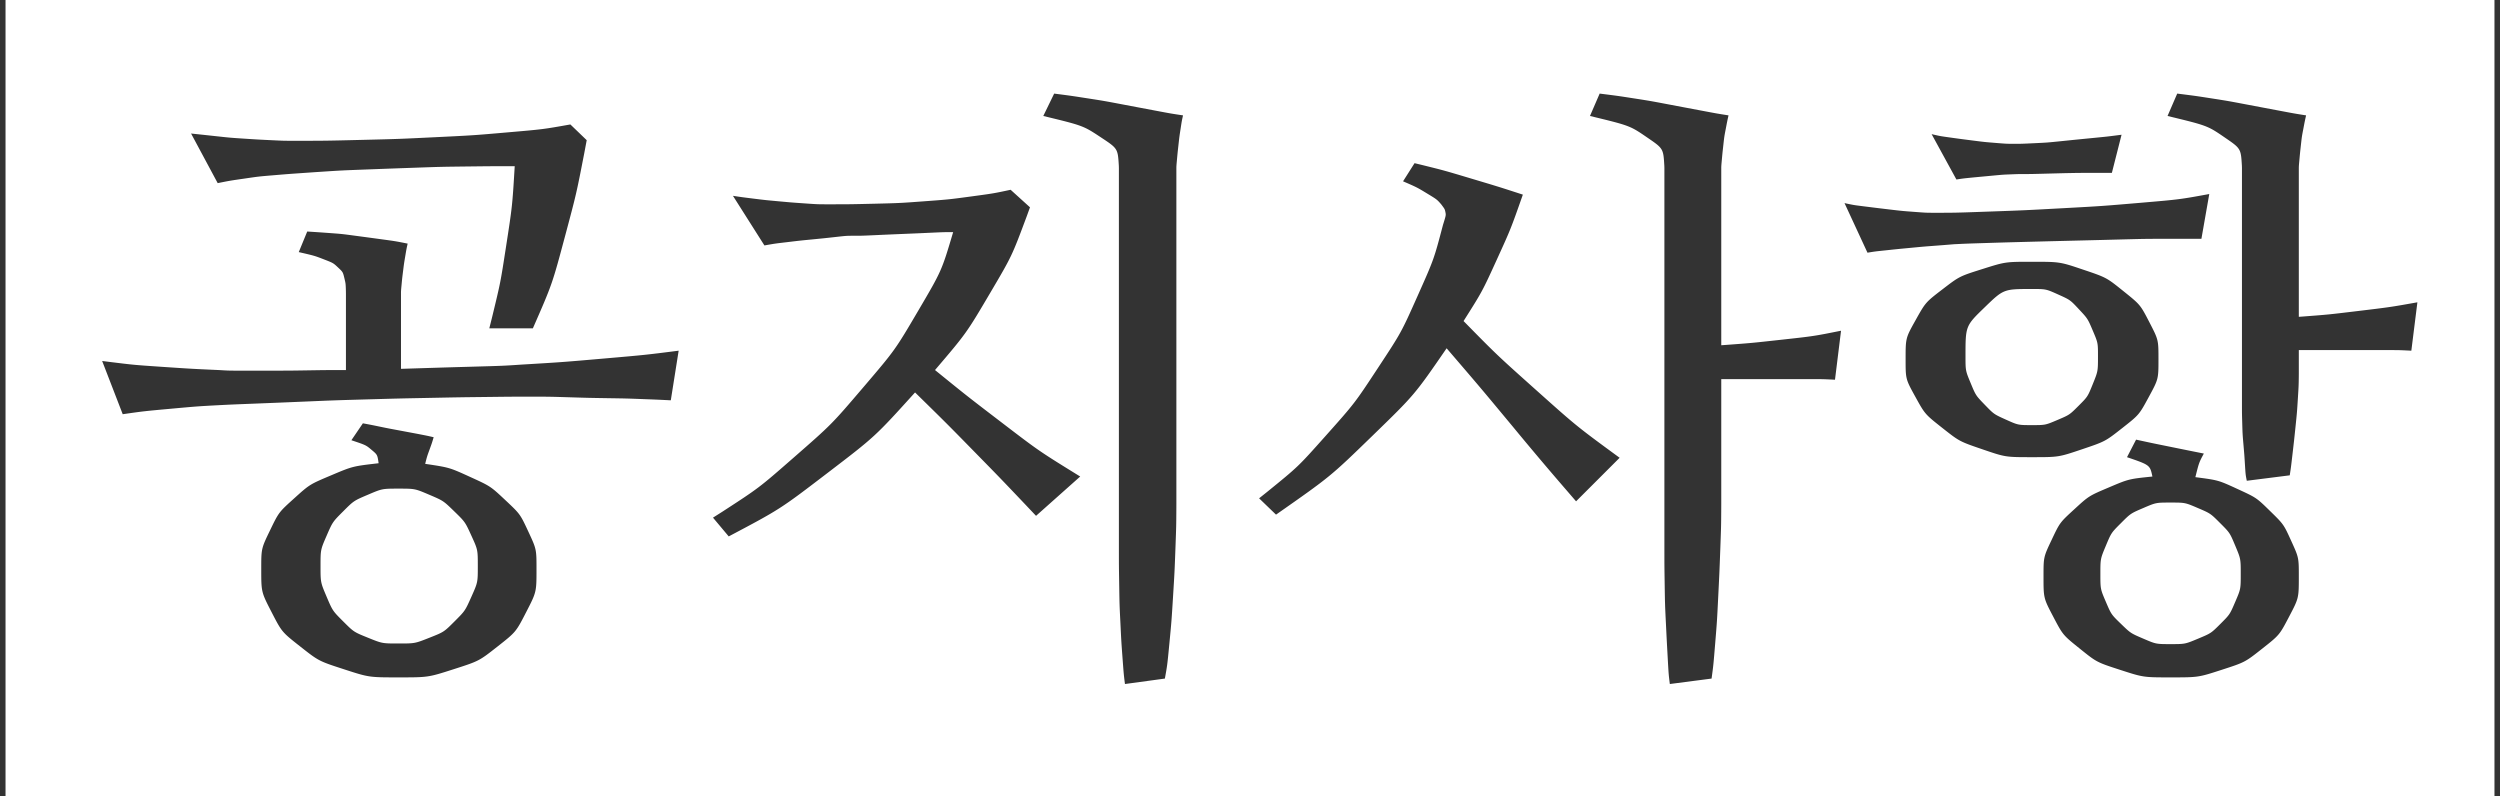
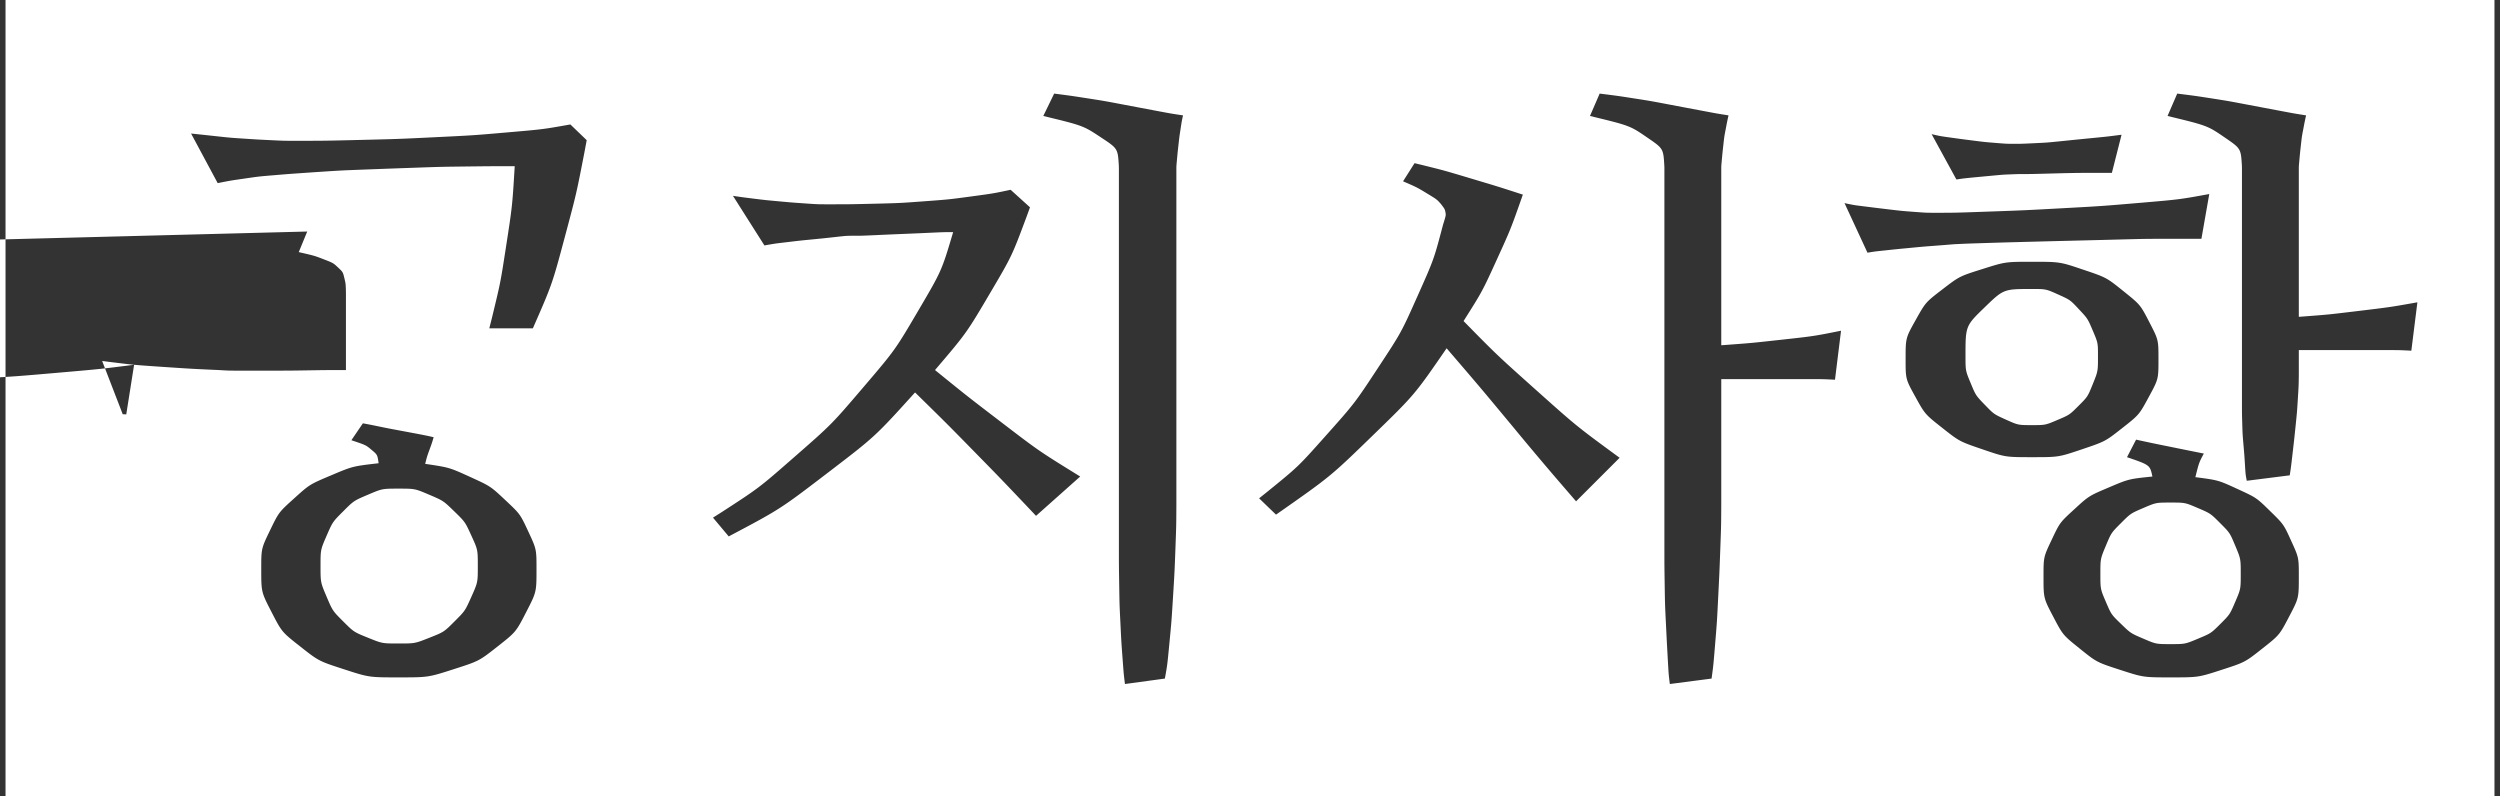
<svg xmlns="http://www.w3.org/2000/svg" width="226" height="72" viewBox="0 0 226 72">
  <rect x="0" y="0" width="226" height="72" fill="#333333" stroke="none" />
-   <path fill="#FFF" fill-rule="evenodd" d="M225.5 0v72H.5V0h225zM95.297 8.46l-.984 2.024c3.609.875 3.609.875 5.222 1.942 1.513 1 1.513 1 1.607 2.552l.006.21V49.53c0 1.586 0 1.586.028 3.364.027 1.777.027 1.777.11 3.445.081 1.668.081 1.668.19 3.144.11 1.477.11 1.477.22 2.352l3.609-.492c.218-1.203.218-1.203.41-3.2.191-1.996.191-1.996.328-4.21.137-2.215.137-2.215.219-4.43.071-1.938.071-1.938.08-3.478l.002-.432V15.297c0-.274 0-.274.054-.875.055-.602.055-.602.137-1.34.082-.738.082-.738.192-1.45.109-.71.109-.71.218-1.202-1.093-.164-1.093-.164-2.543-.438-1.449-.273-1.449-.273-3.035-.574-1.586-.3-1.586-.3-3.172-.547-1.321-.205-1.321-.205-2.453-.353l-.445-.057zm49.312 0l-.875 2.024c3.61.875 3.61.875 5.168 1.942 1.462 1 1.462 1 1.553 2.552l.006.21V49.53c0 1.586 0 1.586.027 3.364.028 1.777.028 1.777.11 3.445s.082 1.668.164 3.144c.082 1.477.082 1.477.191 2.352l3.774-.492c.164-1.203.164-1.203.328-3.2.164-1.996.164-1.996.273-4.21.11-2.215.11-2.215.192-4.43.071-1.938.071-1.938.08-3.478l.002-.432v-11.32h8.066c1.102 0 1.102 0 1.942.04l.273.014.547-4.43c-2.461.493-2.461.493-5.442.82-2.649.292-2.649.292-4.845.454l-.541.039V15.297c0-.274 0-.274.054-.875.055-.602.055-.602.137-1.34.082-.738.082-.738.219-1.45.136-.71.136-.71.246-1.202-1.04-.164-1.04-.164-2.488-.438-1.45-.273-1.45-.273-3.036-.574-1.586-.3-1.586-.3-3.172-.547-1.268-.197-1.268-.197-2.397-.341l-.556-.07zM32.805 38.267l-1.04 1.53c1.313.438 1.313.438 1.833.876.52.437.52.437.629 1.203-2.352.273-2.352.273-4.293 1.094-1.942.82-1.942.82-3.336 2.078-1.395 1.258-1.395 1.258-2.188 2.898-.793 1.64-.793 1.64-.793 3.5 0 2.078 0 2.078.93 3.883.93 1.805.93 1.805 2.598 3.117 1.668 1.313 1.668 1.313 3.937 2.051 2.27.738 2.27.738 4.95.738 2.679 0 2.679 0 4.976-.738s2.297-.738 3.965-2.05c1.668-1.313 1.668-1.313 2.597-3.118.93-1.805.93-1.805.93-3.883 0-1.804 0-1.804-.738-3.39-.739-1.586-.739-1.586-2.078-2.844-1.34-1.258-1.34-1.258-3.2-2.106-1.859-.847-1.859-.847-4.047-1.175.165-.657.165-.657.383-1.258.22-.602.22-.602.383-1.149-.569-.13-.569-.13-1.242-.262l-.344-.066-1.75-.328c-.875-.164-.875-.164-1.668-.328-.634-.131-.634-.131-1.146-.227l-.248-.046zm160.297 1.476l-.82 1.586c2.077.711 2.077.711 2.296 1.75-2.133.219-2.133.219-3.937.984-1.805.766-1.805.766-3.118 1.97-1.312 1.202-1.312 1.202-2.05 2.761-.739 1.559-.739 1.559-.739 3.309 0 1.968 0 1.968.875 3.636.875 1.668.875 1.668 2.407 2.899 1.53 1.23 1.53 1.23 3.636 1.914 2.106.683 2.106.683 4.567.683 2.515 0 2.515 0 4.62-.683 2.106-.684 2.106-.684 3.665-1.914 1.559-1.23 1.559-1.23 2.434-2.899.875-1.668.875-1.668.875-3.636 0-1.696 0-1.696-.684-3.2-.684-1.504-.684-1.504-1.914-2.707-1.23-1.203-1.23-1.203-2.953-1.996-1.723-.793-1.723-.793-3.801-1.066.328-1.313.328-1.313.766-2.133-1.368-.273-1.368-.273-3.118-.629-1.53-.31-1.53-.31-2.685-.56l-.322-.069zm3.117 5.688c1.312 0 1.312 0 2.46.492 1.15.492 1.15.492 2.024 1.367.875.875.875.875 1.367 2.05.493 1.177.493 1.177.493 2.544s0 1.367-.493 2.515c-.492 1.149-.492 1.149-1.34 1.997-.847.847-.847.847-2.023 1.34-1.176.492-1.176.492-2.488.492-1.313 0-1.313 0-2.461-.493-1.149-.492-1.149-.492-2.024-1.34-.875-.847-.875-.847-1.367-1.996-.492-1.148-.492-1.148-.492-2.515 0-1.367 0-1.367.492-2.543.492-1.176.492-1.176 1.367-2.05.875-.876.875-.876 2.024-1.368 1.148-.492 1.148-.492 2.46-.492zM36.03 44.172c1.477 0 1.477 0 2.762.547s1.285.547 2.27 1.504c.984.957.984.957 1.558 2.215.574 1.257.574 1.257.574 2.734 0 1.476 0 1.476-.574 2.762-.574 1.285-.574 1.285-1.531 2.242-.957.957-.957.957-2.27 1.476-1.312.52-1.312.52-2.789.52-1.476 0-1.476 0-2.761-.52-1.286-.52-1.286-.52-2.243-1.476-.957-.957-.957-.957-1.504-2.242-.546-1.286-.546-1.286-.546-2.762 0-1.477 0-1.477.546-2.734.547-1.258.547-1.258 1.504-2.215.957-.957.957-.957 2.243-1.504 1.285-.547 1.285-.547 2.761-.547zM91.36 17.156c-1.53.328-1.53.328-3.554.602-2.024.273-2.024.273-4.239.437-2.214.164-2.214.164-4.484.22-2.27.054-2.27.054-4.238.054-.93 0-.93 0-2.106-.082-1.175-.082-1.175-.082-2.379-.192-1.203-.11-1.203-.11-2.296-.246-.938-.117-.938-.117-1.594-.214l-.211-.032 2.844 4.485c.93-.165.93-.165 2.078-.301 1.148-.137 1.148-.137 2.27-.246 1.12-.11 1.12-.11 2.105-.22.984-.108.984-.108 1.586-.108.765 0 .765 0 1.968-.055 1.204-.055 1.204-.055 2.516-.11 1.313-.054 1.313-.054 2.516-.109s1.203-.055 2.023-.055c-1.039 3.5-1.039 3.5-3.144 7.082-2.106 3.582-2.106 3.582-4.977 6.946-2.871 3.363-2.871 3.363-6.344 6.398-3.087 2.698-3.087 2.698-6.411 4.856l-.835.53 1.422 1.696c4.648-2.46 4.648-2.46 8.941-5.742 4.293-3.281 4.293-3.281 7.903-7.273 2.898 2.843 2.898 2.843 5.523 5.523 2.188 2.233 2.188 2.233 4.49 4.656l.924.977 3.992-3.555c-3.718-2.297-3.718-2.297-6.972-4.785-3.254-2.488-3.254-2.488-6.153-4.84 2.844-3.336 2.844-3.336 5.004-7 1.944-3.298 1.944-3.298 3.29-6.905l.292-.806-1.75-1.586zm36.516-2.406l-1.04 1.64c1.259.547 1.259.547 2.161 1.094.902.547.902.547 1.285.985.328.437.328.437.383.71.055.274.055.274-.219 1.15-.82 3.116-.82 3.116-2.297 6.425-1.476 3.308-1.476 3.308-3.582 6.508-2.105 3.199-2.105 3.199-4.812 6.234-2.406 2.698-2.406 2.698-5.223 4.985l-.71.566 1.53 1.476c4.922-3.445 4.922-3.445 8.723-7.136 3.801-3.692 3.801-3.692 6.7-7.903 3.007 3.5 3.007 3.5 5.96 7.055a308.146 308.146 0 0 0 4.942 5.853l.8.928 3.938-3.937c-3.883-2.844-3.883-2.844-7.492-6.07-3.61-3.227-3.61-3.227-6.617-6.29 1.695-2.68 1.695-2.68 2.98-5.496 1.285-2.816 1.285-2.816 2.38-5.933-2.188-.711-2.188-.711-4.84-1.504-2.274-.68-2.274-.68-4.286-1.179l-.664-.161zm68.945-6.29l-.875 2.024c3.61.875 3.61.875 5.168 1.942 1.461 1 1.461 1 1.553 2.552l.006.21v21.437c0 .766 0 .766.027 1.695.028.93.028.93.11 1.887s.082.957.136 1.832c.055.875.055.875.164 1.422l3.883-.492c.11-.711.11-.711.246-1.887.137-1.176.137-1.176.274-2.488.136-1.313.136-1.313.218-2.625.069-1.094.069-1.094.08-1.96l.002-.337v-2.024h7.958c1.101 0 1.101 0 1.941.04l.273.015.547-4.375c-2.46.438-2.46.438-5.414.793-2.625.316-2.625.316-4.775.48l-.53.04V15.297c0-.274 0-.274.055-.875.055-.602.055-.602.137-1.34.082-.738.082-.738.219-1.45.136-.71.136-.71.246-1.202-1.04-.164-1.04-.164-2.489-.438-1.449-.273-1.449-.273-3.035-.574-1.586-.3-1.586-.3-3.172-.547-1.268-.197-1.268-.197-2.397-.341l-.556-.07zm-13.125 15.204c-2.406 0-2.406 0-4.484.656-2.078.657-2.078.657-3.61 1.832-1.53 1.176-1.53 1.176-2.433 2.79-.902 1.613-.902 1.613-.902 3.527 0 1.804 0 1.804.875 3.39s.875 1.586 2.433 2.817c1.559 1.23 1.559 1.23 3.637 1.941 2.078.711 2.078.711 4.484.711 2.407 0 2.407 0 4.512-.71 2.106-.712 2.106-.712 3.637-1.915 1.531-1.203 1.531-1.203 2.406-2.816.875-1.614.875-1.614.875-3.418 0-1.75 0-1.75-.82-3.336-.82-1.586-.82-1.586-2.352-2.817-1.531-1.23-1.531-1.23-3.637-1.941-2.105-.71-2.105-.71-4.62-.71zm0 2.461c1.258 0 1.258 0 2.352.492 1.094.492 1.094.492 1.887 1.34.793.848.793.848 1.257 1.941.465 1.094.465 1.094.465 2.297 0 1.367 0 1.367-.465 2.516-.464 1.148-.464 1.148-1.285 1.969-.82.82-.82.82-1.914 1.285-1.094.465-1.094.465-2.297.465-1.257 0-1.257 0-2.351-.492-1.094-.493-1.094-.493-1.914-1.34-.82-.848-.82-.848-1.285-1.97-.465-1.12-.465-1.12-.465-2.433 0-2.734 0-2.734 1.722-4.402 1.723-1.668 1.723-1.668 4.293-1.668zM27.773 20.93l-.765 1.86c1.422.327 1.422.327 2.27.655.847.328.847.328 1.285.739.437.41.437.41.574.984.114.478.114.478.133 1.166l.003.283v6.836c-1.75 0-1.75 0-3.445.027-1.356.022-1.356.022-2.572.027h-3.334c-1.258 0-1.258 0-2.133-.054-2.46-.11-2.46-.11-5.277-.3-2.414-.165-2.414-.165-4.567-.43l-.71-.09 1.859 4.812c1.914-.273 1.914-.273 4.32-.492 2.406-.219 2.406-.219 4.43-.328 1.093-.055 1.093-.055 3.172-.137 2.078-.082 2.078-.082 4.675-.191 2.598-.11 2.598-.11 5.497-.192 2.898-.082 2.898-.082 5.66-.136 2.761-.055 2.761-.055 5.113-.082 2.352-.028 2.352-.028 3.883-.028 1.804 0 1.804 0 3.61.055 1.804.055 1.804.055 3.5.082 1.694.027 1.694.027 3.144.082 1.242.047 1.242.047 2.223.094l.32.016.71-4.485c-3.007.383-3.007.383-6.78.711-3.774.328-3.774.328-7.438.547-1.64.11-1.64.11-4.54.191-2.535.072-2.535.072-5.49.165l-.853.027v-6.727c0-.328 0-.328.055-.902.054-.574.054-.574.136-1.23.082-.657.082-.657.192-1.313.11-.656.11-.656.219-1.149-1.094-.218-1.094-.218-2.297-.382s-1.203-.164-2.434-.328c-1.23-.165-1.23-.165-2.351-.247-.897-.065-.897-.065-1.637-.113l-.36-.023zm23.79-9.68c-2.461.438-2.461.438-5.606.71-3.145.274-3.145.274-6.508.438-3.363.165-3.363.165-6.699.247-3.336.082-3.336.082-6.234.082-.875 0-.875 0-2.024-.055-1.148-.055-1.148-.055-2.406-.137-1.258-.082-1.258-.082-2.516-.219-1.006-.109-1.006-.109-1.872-.2l-.425-.046 2.407 4.485c1.093-.22 1.093-.22 2.406-.41 1.312-.192 1.312-.192 2.625-.301 1.312-.11 1.312-.11 2.488-.192s1.176-.082 1.996-.136c1.696-.11 1.696-.11 3.856-.192s2.16-.082 4.484-.164 2.324-.082 4.649-.11c2.324-.027 2.324-.027 4.347-.027-.218 3.61-.218 3.61-.793 7.329-.492 3.187-.492 3.187-1.245 6.294l-.259 1.034h3.938c1.75-3.992 1.75-3.992 2.926-8.395 1.007-3.773 1.007-3.773 1.714-7.406l.227-1.207-1.477-1.422zm148.156 6.29c-2.68.491-2.68.491-6.207.792-3.528.3-3.528.3-7.055.492-3.527.192-3.527.192-6.617.301-3.09.11-3.09.11-4.95.11-.765 0-.765 0-1.859-.083-1.094-.082-1.094-.082-2.242-.218-1.148-.137-1.148-.137-2.242-.274-.938-.117-.938-.117-1.594-.254l-.21-.047 2.077 4.485c.657-.11.657-.11 1.696-.219 1.039-.11 1.039-.11 2.187-.219 1.149-.11 1.149-.11 2.215-.191 1.066-.082 1.066-.082 1.723-.137 1.148-.055 1.148-.055 2.898-.11 1.75-.054 1.75-.054 3.828-.109 2.078-.054 2.078-.054 4.32-.109 2.243-.055 2.243-.055 4.348-.11 1.755-.045 1.755-.045 3.3-.053l.61-.001h3.063l.71-4.047zm-25.102-5.415l2.242 4.102c.57-.088.57-.088 1.243-.158l.343-.034 1.75-.164c.875-.082.875-.082 1.586-.11.711-.027.711-.027 1.094-.027.71 0 .71 0 1.723-.027l2.105-.055 1.094-.02 1.094-.007h2.023l.875-3.445c-1.258.164-1.258.164-2.652.3-1.395.137-1.395.137-2.735.274-1.34.137-1.34.137-2.488.191-1.148.055-1.148.055-1.805.055-.71 0-.71 0-1.722-.082s-1.012-.082-2.078-.219c-1.067-.136-1.067-.136-2.051-.273-.82-.114-.82-.114-1.413-.247l-.228-.054z" />
+   <path fill="#FFF" fill-rule="evenodd" d="M225.5 0v72H.5V0h225zM95.297 8.46l-.984 2.024c3.609.875 3.609.875 5.222 1.942 1.513 1 1.513 1 1.607 2.552l.006.21V49.53c0 1.586 0 1.586.028 3.364.027 1.777.027 1.777.11 3.445.081 1.668.081 1.668.19 3.144.11 1.477.11 1.477.22 2.352l3.609-.492c.218-1.203.218-1.203.41-3.2.191-1.996.191-1.996.328-4.21.137-2.215.137-2.215.219-4.43.071-1.938.071-1.938.08-3.478l.002-.432V15.297c0-.274 0-.274.054-.875.055-.602.055-.602.137-1.34.082-.738.082-.738.192-1.45.109-.71.109-.71.218-1.202-1.093-.164-1.093-.164-2.543-.438-1.449-.273-1.449-.273-3.035-.574-1.586-.3-1.586-.3-3.172-.547-1.321-.205-1.321-.205-2.453-.353l-.445-.057zm49.312 0l-.875 2.024c3.61.875 3.61.875 5.168 1.942 1.462 1 1.462 1 1.553 2.552l.006.21V49.53c0 1.586 0 1.586.027 3.364.028 1.777.028 1.777.11 3.445s.082 1.668.164 3.144c.082 1.477.082 1.477.191 2.352l3.774-.492c.164-1.203.164-1.203.328-3.2.164-1.996.164-1.996.273-4.21.11-2.215.11-2.215.192-4.43.071-1.938.071-1.938.08-3.478l.002-.432v-11.32h8.066c1.102 0 1.102 0 1.942.04l.273.014.547-4.43c-2.461.493-2.461.493-5.442.82-2.649.292-2.649.292-4.845.454l-.541.039V15.297c0-.274 0-.274.054-.875.055-.602.055-.602.137-1.34.082-.738.082-.738.219-1.45.136-.71.136-.71.246-1.202-1.04-.164-1.04-.164-2.488-.438-1.45-.273-1.45-.273-3.036-.574-1.586-.3-1.586-.3-3.172-.547-1.268-.197-1.268-.197-2.397-.341l-.556-.07zM32.805 38.267l-1.04 1.53c1.313.438 1.313.438 1.833.876.52.437.52.437.629 1.203-2.352.273-2.352.273-4.293 1.094-1.942.82-1.942.82-3.336 2.078-1.395 1.258-1.395 1.258-2.188 2.898-.793 1.64-.793 1.64-.793 3.5 0 2.078 0 2.078.93 3.883.93 1.805.93 1.805 2.598 3.117 1.668 1.313 1.668 1.313 3.937 2.051 2.27.738 2.27.738 4.95.738 2.679 0 2.679 0 4.976-.738s2.297-.738 3.965-2.05c1.668-1.313 1.668-1.313 2.597-3.118.93-1.805.93-1.805.93-3.883 0-1.804 0-1.804-.738-3.39-.739-1.586-.739-1.586-2.078-2.844-1.34-1.258-1.34-1.258-3.2-2.106-1.859-.847-1.859-.847-4.047-1.175.165-.657.165-.657.383-1.258.22-.602.22-.602.383-1.149-.569-.13-.569-.13-1.242-.262l-.344-.066-1.75-.328c-.875-.164-.875-.164-1.668-.328-.634-.131-.634-.131-1.146-.227l-.248-.046zm160.297 1.476l-.82 1.586c2.077.711 2.077.711 2.296 1.75-2.133.219-2.133.219-3.937.984-1.805.766-1.805.766-3.118 1.97-1.312 1.202-1.312 1.202-2.05 2.761-.739 1.559-.739 1.559-.739 3.309 0 1.968 0 1.968.875 3.636.875 1.668.875 1.668 2.407 2.899 1.53 1.23 1.53 1.23 3.636 1.914 2.106.683 2.106.683 4.567.683 2.515 0 2.515 0 4.62-.683 2.106-.684 2.106-.684 3.665-1.914 1.559-1.23 1.559-1.23 2.434-2.899.875-1.668.875-1.668.875-3.636 0-1.696 0-1.696-.684-3.2-.684-1.504-.684-1.504-1.914-2.707-1.23-1.203-1.23-1.203-2.953-1.996-1.723-.793-1.723-.793-3.801-1.066.328-1.313.328-1.313.766-2.133-1.368-.273-1.368-.273-3.118-.629-1.53-.31-1.53-.31-2.685-.56l-.322-.069zm3.117 5.688c1.312 0 1.312 0 2.46.492 1.15.492 1.15.492 2.024 1.367.875.875.875.875 1.367 2.05.493 1.177.493 1.177.493 2.544s0 1.367-.493 2.515c-.492 1.149-.492 1.149-1.34 1.997-.847.847-.847.847-2.023 1.34-1.176.492-1.176.492-2.488.492-1.313 0-1.313 0-2.461-.493-1.149-.492-1.149-.492-2.024-1.34-.875-.847-.875-.847-1.367-1.996-.492-1.148-.492-1.148-.492-2.515 0-1.367 0-1.367.492-2.543.492-1.176.492-1.176 1.367-2.05.875-.876.875-.876 2.024-1.368 1.148-.492 1.148-.492 2.46-.492zM36.03 44.172c1.477 0 1.477 0 2.762.547s1.285.547 2.27 1.504c.984.957.984.957 1.558 2.215.574 1.257.574 1.257.574 2.734 0 1.476 0 1.476-.574 2.762-.574 1.285-.574 1.285-1.531 2.242-.957.957-.957.957-2.27 1.476-1.312.52-1.312.52-2.789.52-1.476 0-1.476 0-2.761-.52-1.286-.52-1.286-.52-2.243-1.476-.957-.957-.957-.957-1.504-2.242-.546-1.286-.546-1.286-.546-2.762 0-1.477 0-1.477.546-2.734.547-1.258.547-1.258 1.504-2.215.957-.957.957-.957 2.243-1.504 1.285-.547 1.285-.547 2.761-.547zM91.36 17.156c-1.53.328-1.53.328-3.554.602-2.024.273-2.024.273-4.239.437-2.214.164-2.214.164-4.484.22-2.27.054-2.27.054-4.238.054-.93 0-.93 0-2.106-.082-1.175-.082-1.175-.082-2.379-.192-1.203-.11-1.203-.11-2.296-.246-.938-.117-.938-.117-1.594-.214l-.211-.032 2.844 4.485c.93-.165.93-.165 2.078-.301 1.148-.137 1.148-.137 2.27-.246 1.12-.11 1.12-.11 2.105-.22.984-.108.984-.108 1.586-.108.765 0 .765 0 1.968-.055 1.204-.055 1.204-.055 2.516-.11 1.313-.054 1.313-.054 2.516-.109s1.203-.055 2.023-.055c-1.039 3.5-1.039 3.5-3.144 7.082-2.106 3.582-2.106 3.582-4.977 6.946-2.871 3.363-2.871 3.363-6.344 6.398-3.087 2.698-3.087 2.698-6.411 4.856l-.835.53 1.422 1.696c4.648-2.46 4.648-2.46 8.941-5.742 4.293-3.281 4.293-3.281 7.903-7.273 2.898 2.843 2.898 2.843 5.523 5.523 2.188 2.233 2.188 2.233 4.49 4.656l.924.977 3.992-3.555c-3.718-2.297-3.718-2.297-6.972-4.785-3.254-2.488-3.254-2.488-6.153-4.84 2.844-3.336 2.844-3.336 5.004-7 1.944-3.298 1.944-3.298 3.29-6.905l.292-.806-1.75-1.586zm36.516-2.406l-1.04 1.64c1.259.547 1.259.547 2.161 1.094.902.547.902.547 1.285.985.328.437.328.437.383.71.055.274.055.274-.219 1.15-.82 3.116-.82 3.116-2.297 6.425-1.476 3.308-1.476 3.308-3.582 6.508-2.105 3.199-2.105 3.199-4.812 6.234-2.406 2.698-2.406 2.698-5.223 4.985l-.71.566 1.53 1.476c4.922-3.445 4.922-3.445 8.723-7.136 3.801-3.692 3.801-3.692 6.7-7.903 3.007 3.5 3.007 3.5 5.96 7.055a308.146 308.146 0 0 0 4.942 5.853l.8.928 3.938-3.937c-3.883-2.844-3.883-2.844-7.492-6.07-3.61-3.227-3.61-3.227-6.617-6.29 1.695-2.68 1.695-2.68 2.98-5.496 1.285-2.816 1.285-2.816 2.38-5.933-2.188-.711-2.188-.711-4.84-1.504-2.274-.68-2.274-.68-4.286-1.179l-.664-.161zm68.945-6.29l-.875 2.024c3.61.875 3.61.875 5.168 1.942 1.461 1 1.461 1 1.553 2.552l.006.21v21.437c0 .766 0 .766.027 1.695.028.93.028.93.11 1.887s.082.957.136 1.832c.055.875.055.875.164 1.422l3.883-.492c.11-.711.11-.711.246-1.887.137-1.176.137-1.176.274-2.488.136-1.313.136-1.313.218-2.625.069-1.094.069-1.094.08-1.96l.002-.337v-2.024h7.958c1.101 0 1.101 0 1.941.04l.273.015.547-4.375c-2.46.438-2.46.438-5.414.793-2.625.316-2.625.316-4.775.48l-.53.04V15.297c0-.274 0-.274.055-.875.055-.602.055-.602.137-1.34.082-.738.082-.738.219-1.45.136-.71.136-.71.246-1.202-1.04-.164-1.04-.164-2.489-.438-1.449-.273-1.449-.273-3.035-.574-1.586-.3-1.586-.3-3.172-.547-1.268-.197-1.268-.197-2.397-.341l-.556-.07zm-13.125 15.204c-2.406 0-2.406 0-4.484.656-2.078.657-2.078.657-3.61 1.832-1.53 1.176-1.53 1.176-2.433 2.79-.902 1.613-.902 1.613-.902 3.527 0 1.804 0 1.804.875 3.39s.875 1.586 2.433 2.817c1.559 1.23 1.559 1.23 3.637 1.941 2.078.711 2.078.711 4.484.711 2.407 0 2.407 0 4.512-.71 2.106-.712 2.106-.712 3.637-1.915 1.531-1.203 1.531-1.203 2.406-2.816.875-1.614.875-1.614.875-3.418 0-1.75 0-1.75-.82-3.336-.82-1.586-.82-1.586-2.352-2.817-1.531-1.23-1.531-1.23-3.637-1.941-2.105-.71-2.105-.71-4.62-.71zm0 2.461c1.258 0 1.258 0 2.352.492 1.094.492 1.094.492 1.887 1.34.793.848.793.848 1.257 1.941.465 1.094.465 1.094.465 2.297 0 1.367 0 1.367-.465 2.516-.464 1.148-.464 1.148-1.285 1.969-.82.82-.82.82-1.914 1.285-1.094.465-1.094.465-2.297.465-1.257 0-1.257 0-2.351-.492-1.094-.493-1.094-.493-1.914-1.34-.82-.848-.82-.848-1.285-1.97-.465-1.12-.465-1.12-.465-2.433 0-2.734 0-2.734 1.722-4.402 1.723-1.668 1.723-1.668 4.293-1.668zM27.773 20.93l-.765 1.86c1.422.327 1.422.327 2.27.655.847.328.847.328 1.285.739.437.41.437.41.574.984.114.478.114.478.133 1.166l.003.283v6.836c-1.75 0-1.75 0-3.445.027-1.356.022-1.356.022-2.572.027h-3.334c-1.258 0-1.258 0-2.133-.054-2.46-.11-2.46-.11-5.277-.3-2.414-.165-2.414-.165-4.567-.43l-.71-.09 1.859 4.812l.32.016.71-4.485c-3.007.383-3.007.383-6.78.711-3.774.328-3.774.328-7.438.547-1.64.11-1.64.11-4.54.191-2.535.072-2.535.072-5.49.165l-.853.027v-6.727c0-.328 0-.328.055-.902.054-.574.054-.574.136-1.23.082-.657.082-.657.192-1.313.11-.656.11-.656.219-1.149-1.094-.218-1.094-.218-2.297-.382s-1.203-.164-2.434-.328c-1.23-.165-1.23-.165-2.351-.247-.897-.065-.897-.065-1.637-.113l-.36-.023zm23.79-9.68c-2.461.438-2.461.438-5.606.71-3.145.274-3.145.274-6.508.438-3.363.165-3.363.165-6.699.247-3.336.082-3.336.082-6.234.082-.875 0-.875 0-2.024-.055-1.148-.055-1.148-.055-2.406-.137-1.258-.082-1.258-.082-2.516-.219-1.006-.109-1.006-.109-1.872-.2l-.425-.046 2.407 4.485c1.093-.22 1.093-.22 2.406-.41 1.312-.192 1.312-.192 2.625-.301 1.312-.11 1.312-.11 2.488-.192s1.176-.082 1.996-.136c1.696-.11 1.696-.11 3.856-.192s2.16-.082 4.484-.164 2.324-.082 4.649-.11c2.324-.027 2.324-.027 4.347-.027-.218 3.61-.218 3.61-.793 7.329-.492 3.187-.492 3.187-1.245 6.294l-.259 1.034h3.938c1.75-3.992 1.75-3.992 2.926-8.395 1.007-3.773 1.007-3.773 1.714-7.406l.227-1.207-1.477-1.422zm148.156 6.29c-2.68.491-2.68.491-6.207.792-3.528.3-3.528.3-7.055.492-3.527.192-3.527.192-6.617.301-3.09.11-3.09.11-4.95.11-.765 0-.765 0-1.859-.083-1.094-.082-1.094-.082-2.242-.218-1.148-.137-1.148-.137-2.242-.274-.938-.117-.938-.117-1.594-.254l-.21-.047 2.077 4.485c.657-.11.657-.11 1.696-.219 1.039-.11 1.039-.11 2.187-.219 1.149-.11 1.149-.11 2.215-.191 1.066-.082 1.066-.082 1.723-.137 1.148-.055 1.148-.055 2.898-.11 1.75-.054 1.75-.054 3.828-.109 2.078-.054 2.078-.054 4.32-.109 2.243-.055 2.243-.055 4.348-.11 1.755-.045 1.755-.045 3.3-.053l.61-.001h3.063l.71-4.047zm-25.102-5.415l2.242 4.102c.57-.088.57-.088 1.243-.158l.343-.034 1.75-.164c.875-.082.875-.082 1.586-.11.711-.027.711-.027 1.094-.027.71 0 .71 0 1.723-.027l2.105-.055 1.094-.02 1.094-.007h2.023l.875-3.445c-1.258.164-1.258.164-2.652.3-1.395.137-1.395.137-2.735.274-1.34.137-1.34.137-2.488.191-1.148.055-1.148.055-1.805.055-.71 0-.71 0-1.722-.082s-1.012-.082-2.078-.219c-1.067-.136-1.067-.136-2.051-.273-.82-.114-.82-.114-1.413-.247l-.228-.054z" />
</svg>